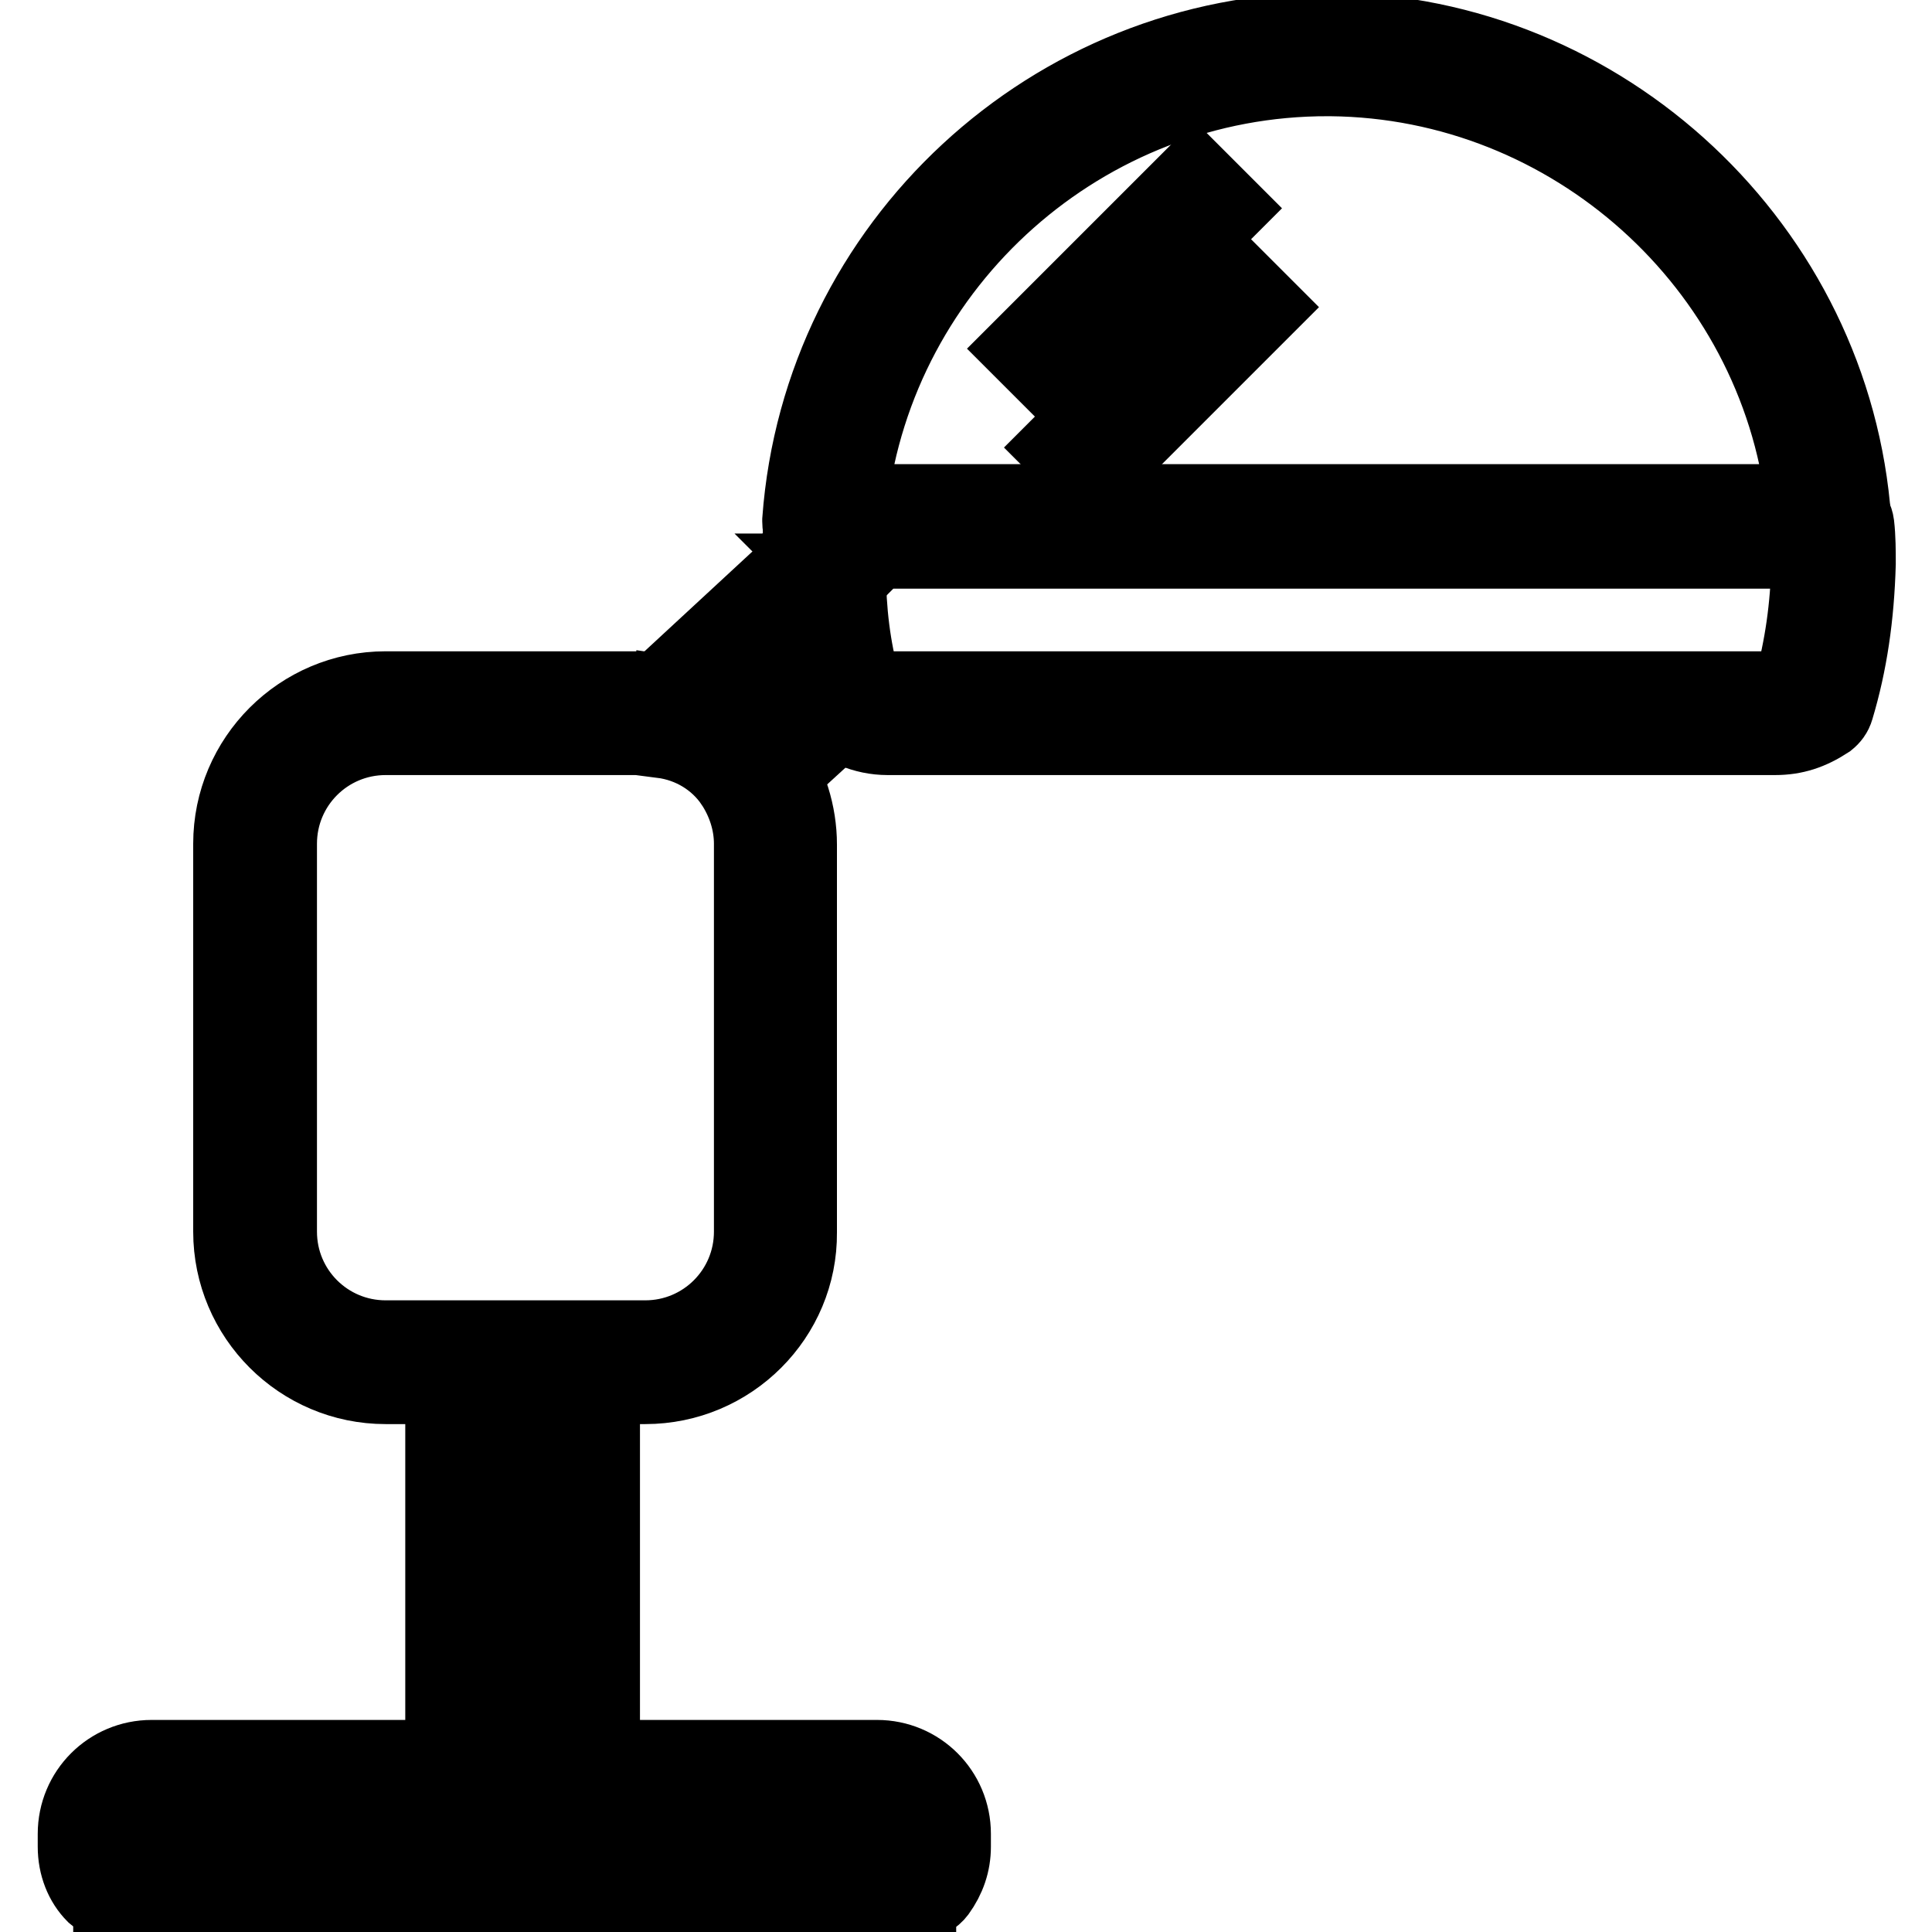
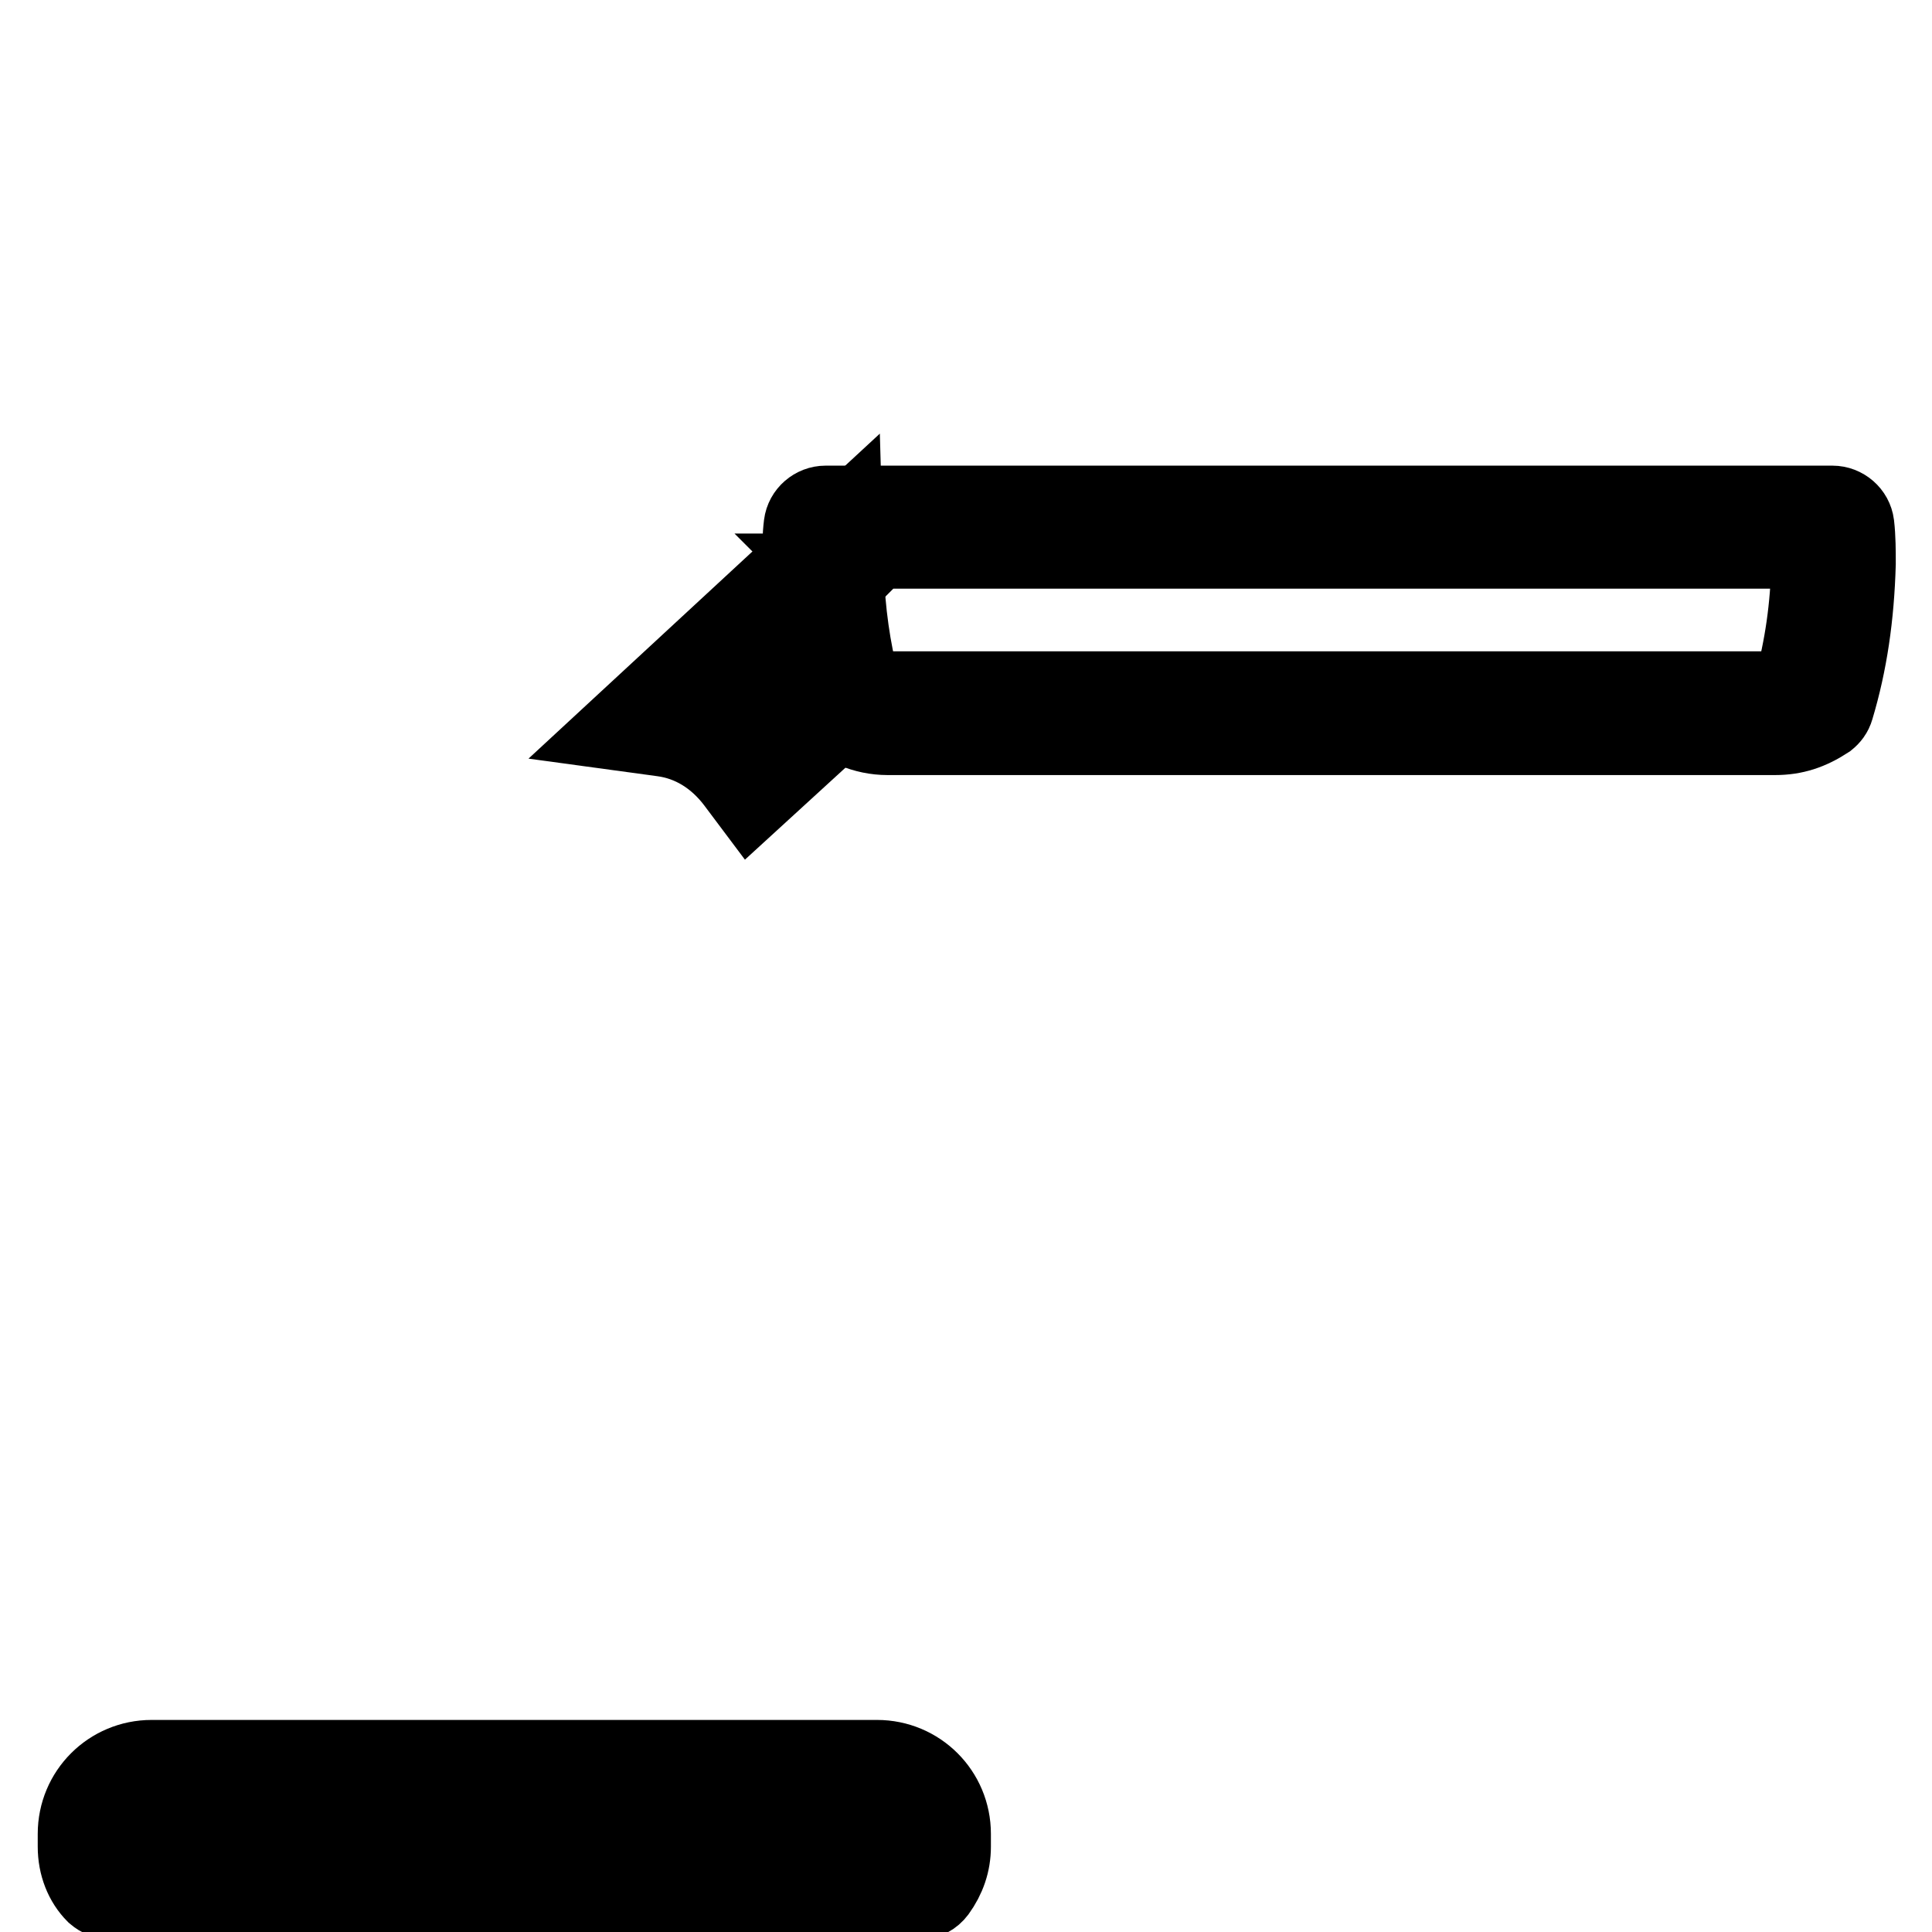
<svg xmlns="http://www.w3.org/2000/svg" version="1.1" x="0px" y="0px" viewBox="0 0 256 256" enable-background="new 0 0 256 256" xml:space="preserve">
  <g>
    <path stroke-width="10" fill-opacity="0" stroke="#000000" d="M121.8,252h-107c-0.8,0-1.6-0.3-2.3-0.9c-1.6-1.6-2.5-3.9-2.5-6.4v-1.7c0-5.6,4.5-10.1,10.1-10.1h96.1 c5.6,0,10.1,4.5,10.1,10.1v1.7c0,2.2-0.7,4.2-2,6C123.7,251.5,122.8,252,121.8,252z M16.5,245.7h103.3c0.1-0.3,0.1-0.6,0.1-1v-1.7 c0-2.1-1.7-3.7-3.7-3.7H20.1c-2.1,0-3.7,1.7-3.7,3.7v1.7C16.4,245,16.4,245.4,16.5,245.7z" />
-     <path stroke-width="10" fill-opacity="0" stroke="#000000" d="M14.7,245.7h107v6.4h-107V245.7z M58.7,180.3h6.4v55.6h-6.4V180.3z M73.4,180.5h6.4v55.4h-6.4V180.5z  M241.9,72.8H109.7c-2.1,0-3.7-1.6-3.7-3.7v-0.2C108.7,32.4,139.4,4,176,4h0.3c36.3,0.3,66.7,28.9,69.3,64.9v0.2 C245.6,71.1,243.9,72.8,241.9,72.8L241.9,72.8z M112.6,66.5H239c-3.7-31.4-30.7-55.8-62.7-56.1h-0.3 C143.7,10.3,116.4,34.7,112.6,66.5z" />
    <path stroke-width="10" fill-opacity="0" stroke="#000000" d="M99.4,106.5l-2.1-2.8c-2.5-3.3-5.8-5.3-9.5-5.8l-6.6-0.9l30.7-28.4l0.2,7c0.2,5.5,0.9,10.4,2.1,15l0.5,1.9 L99.4,106.5z M94.5,93.3c2,1,3.9,2.3,5.6,3.9l7.6-7.1c-0.6-2.5-1.1-5.1-1.4-7.9L94.5,93.3z" />
    <path stroke-width="10" fill-opacity="0" stroke="#000000" d="M235.2,97.7H117.6c-3.1,0-6.1-1.3-8.2-3.4c-0.8-0.6-1.4-1.6-1.4-2.9l6.4,0v0c0-1.4-1.3-2.8-3-2.8 c0.9,0,1.8,0.4,2.4,1c1,1.1,2.4,1.7,3.9,1.7h117.6c0.8,0,1.5-0.1,2.1-0.4c1.4-5.1,2.2-10.5,2.3-16.3V73H112.2v2.7h-2.8l2.1,2.1 l-0.2,0.2c-0.9,0.9-2.3,1.2-3.4,0.7c-1.2-0.5-1.9-1.6-1.9-2.9v-1.6c0-1.5,0-3.1,0.2-4.7c0.2-1.6,1.6-2.8,3.2-2.8h133.4 c1.6,0,3,1.2,3.2,2.8c0.2,1.7,0.2,3.6,0.2,5.2c-0.2,7-1.1,13.2-2.9,19.2c-0.2,0.7-0.6,1.2-1.1,1.6C239.9,97,237.8,97.7,235.2,97.7z " />
-     <path stroke-width="10" fill-opacity="0" stroke="#000000" d="M108.2,92.3c-1.5-5.3-2.2-10.7-2.2-16.6h6.4c0,5.2,0.6,10.1,1.9,14.9L108.2,92.3z M85.5,183.7H51.1 c-11.3,0-20.5-9.2-20.5-20.5v-51.4c0-11.3,9.2-20.5,20.5-20.5h34.5c0.5,0,1.1,0,1.6,0.1c0.3,0,0.7,0.1,1,0.1v2.2l0.3-1.9 c5.6,0.8,10.6,3.9,13.7,8.4c2.4,3.4,3.7,7.6,3.7,11.7v51.4C106,174.5,96.8,183.7,85.5,183.7L85.5,183.7z M51.1,97.7 c-7.8,0-14.1,6.3-14.1,14.1v51.4c0,7.8,6.3,14.1,14.1,14.1h34.4c7.8,0,14.1-6.3,14.1-14.1v-51.4c0-2.8-0.9-5.6-2.5-8l2.6-1.8 l-2.6,1.8c-2.1-3.1-5.5-5.2-9.4-5.7l0-0.2c-0.3,0-0.7,0-1-0.1c-0.3,0-0.7-0.1-1-0.1L51.1,97.7L51.1,97.7z" />
-     <path stroke-width="10" fill-opacity="0" stroke="#000000" d="M135.2,46.2l23.1-23.1l4.5,4.5l-23.1,23.1L135.2,46.2z" />
-     <path stroke-width="10" fill-opacity="0" stroke="#000000" d="M140.1,59.3l23.1-23.1l4.5,4.5l-23.1,23.1L140.1,59.3z" />
  </g>
</svg>